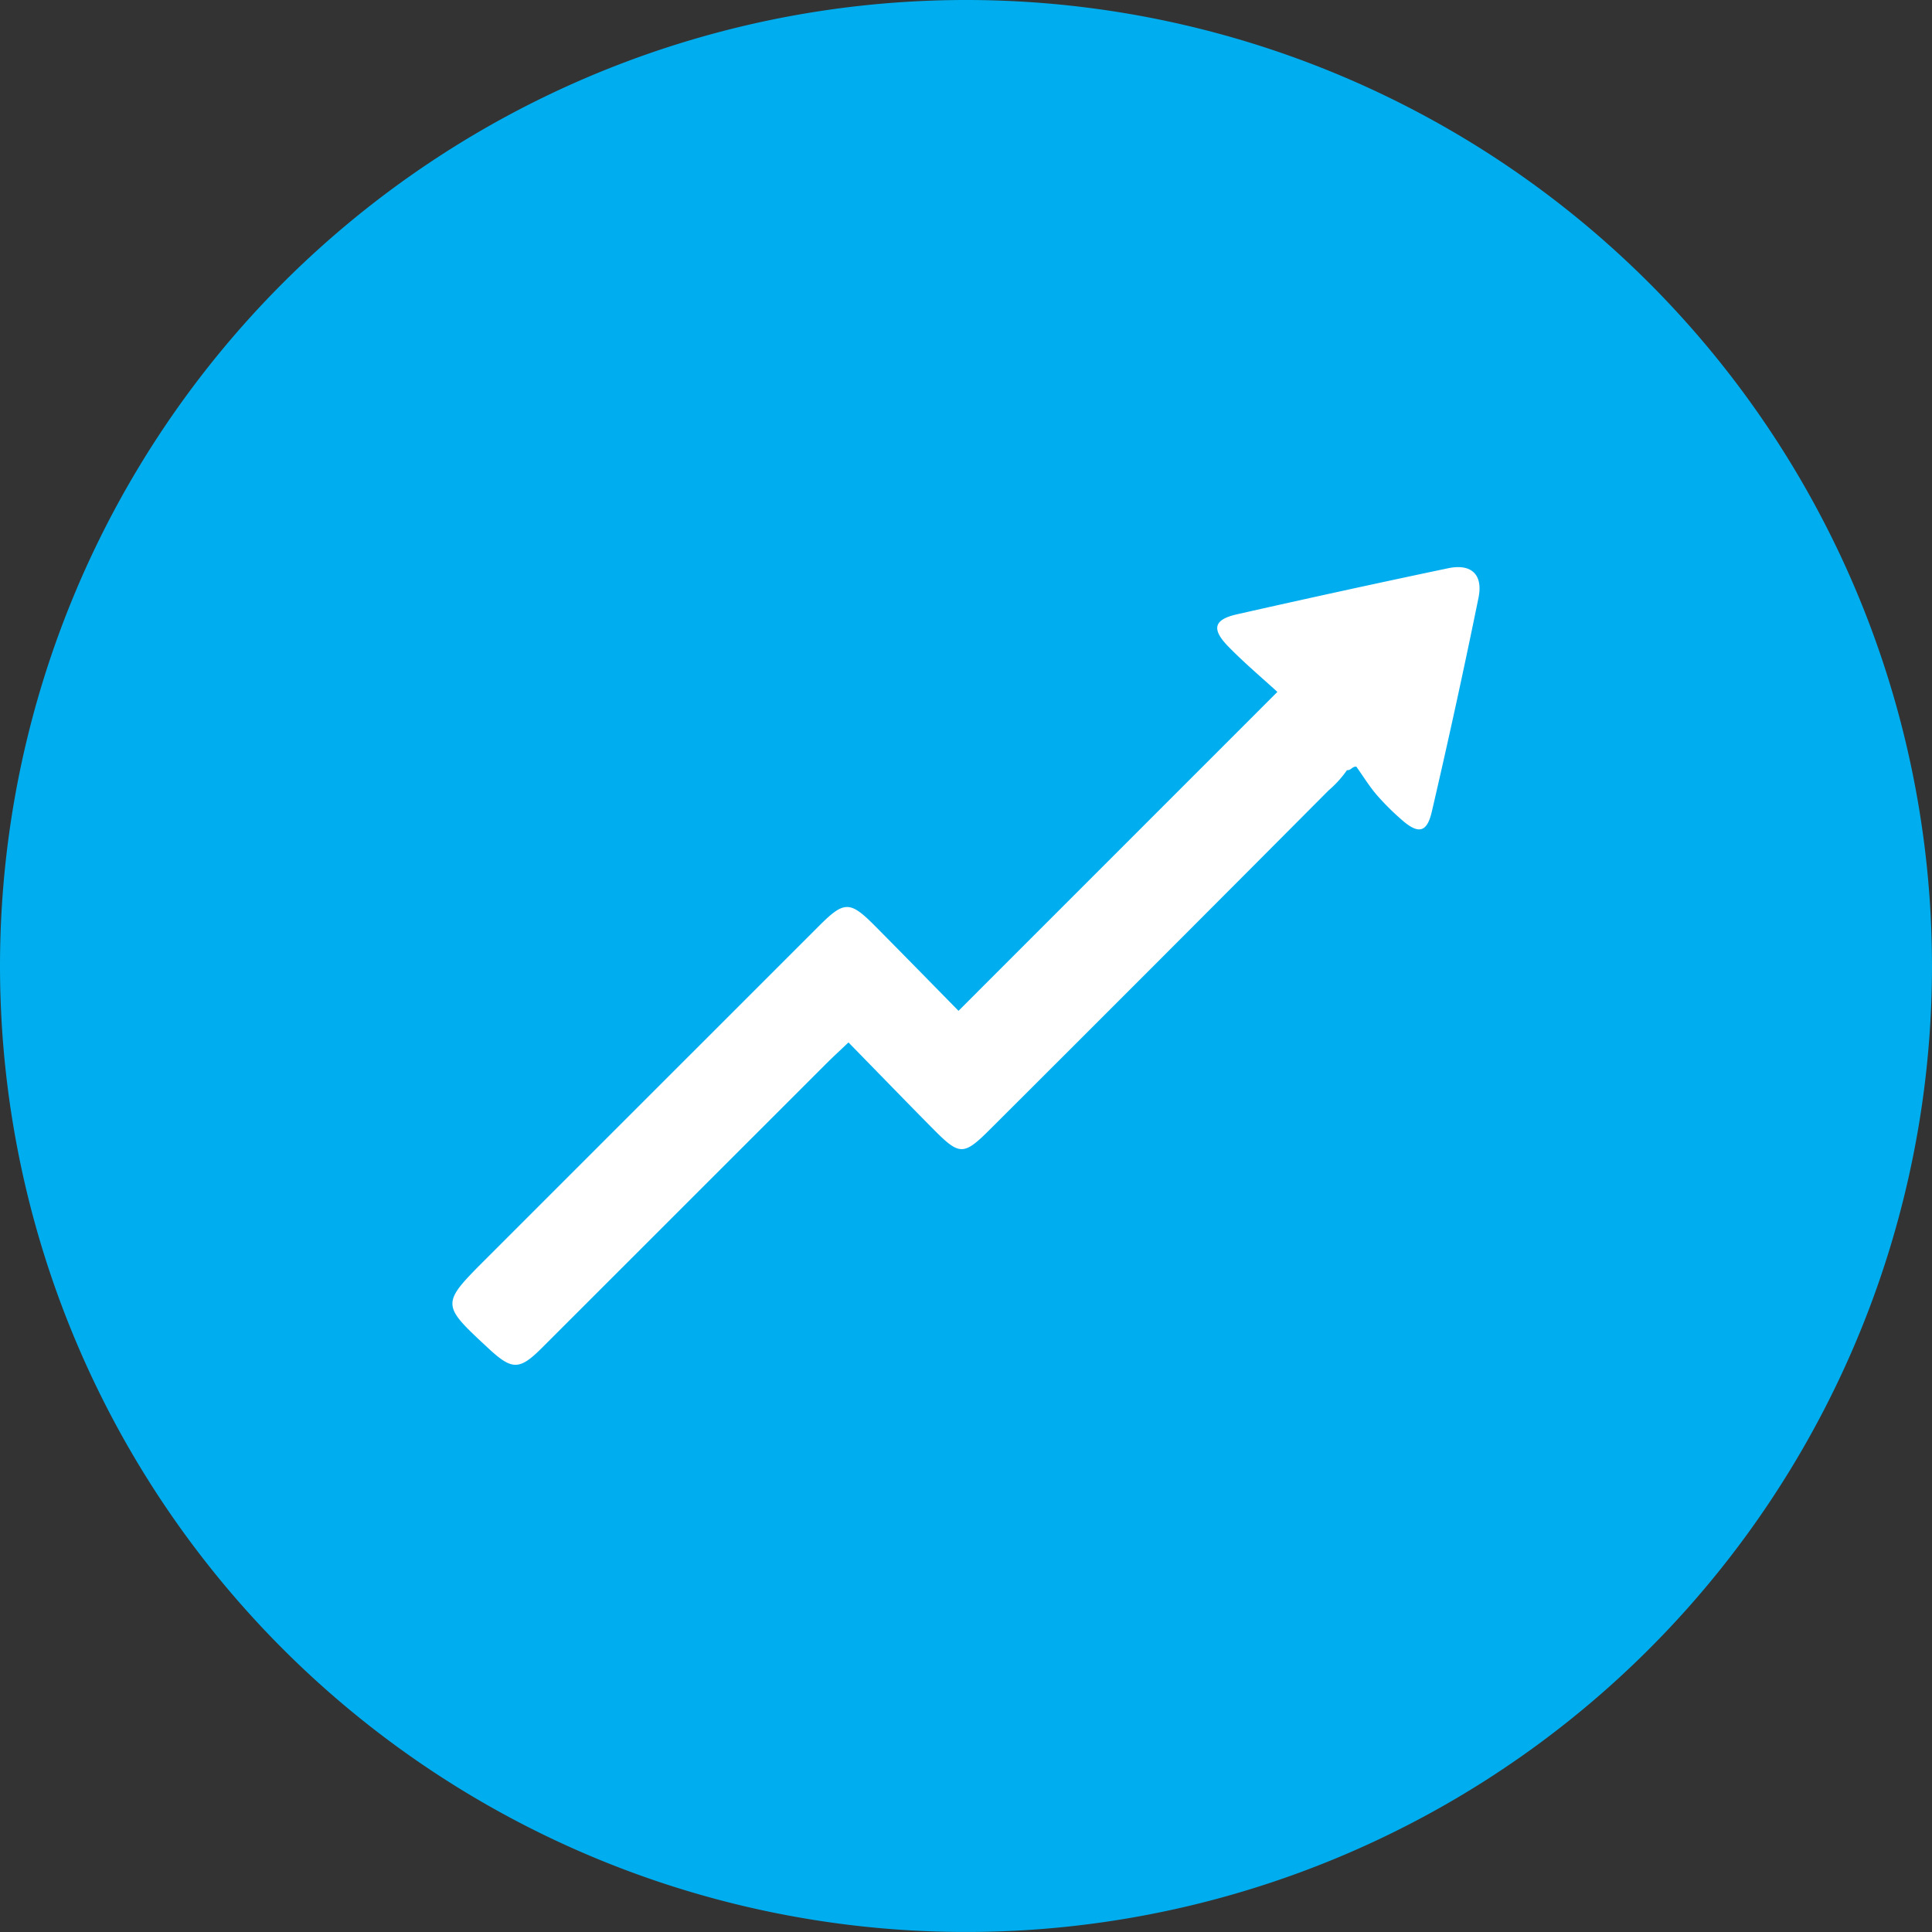
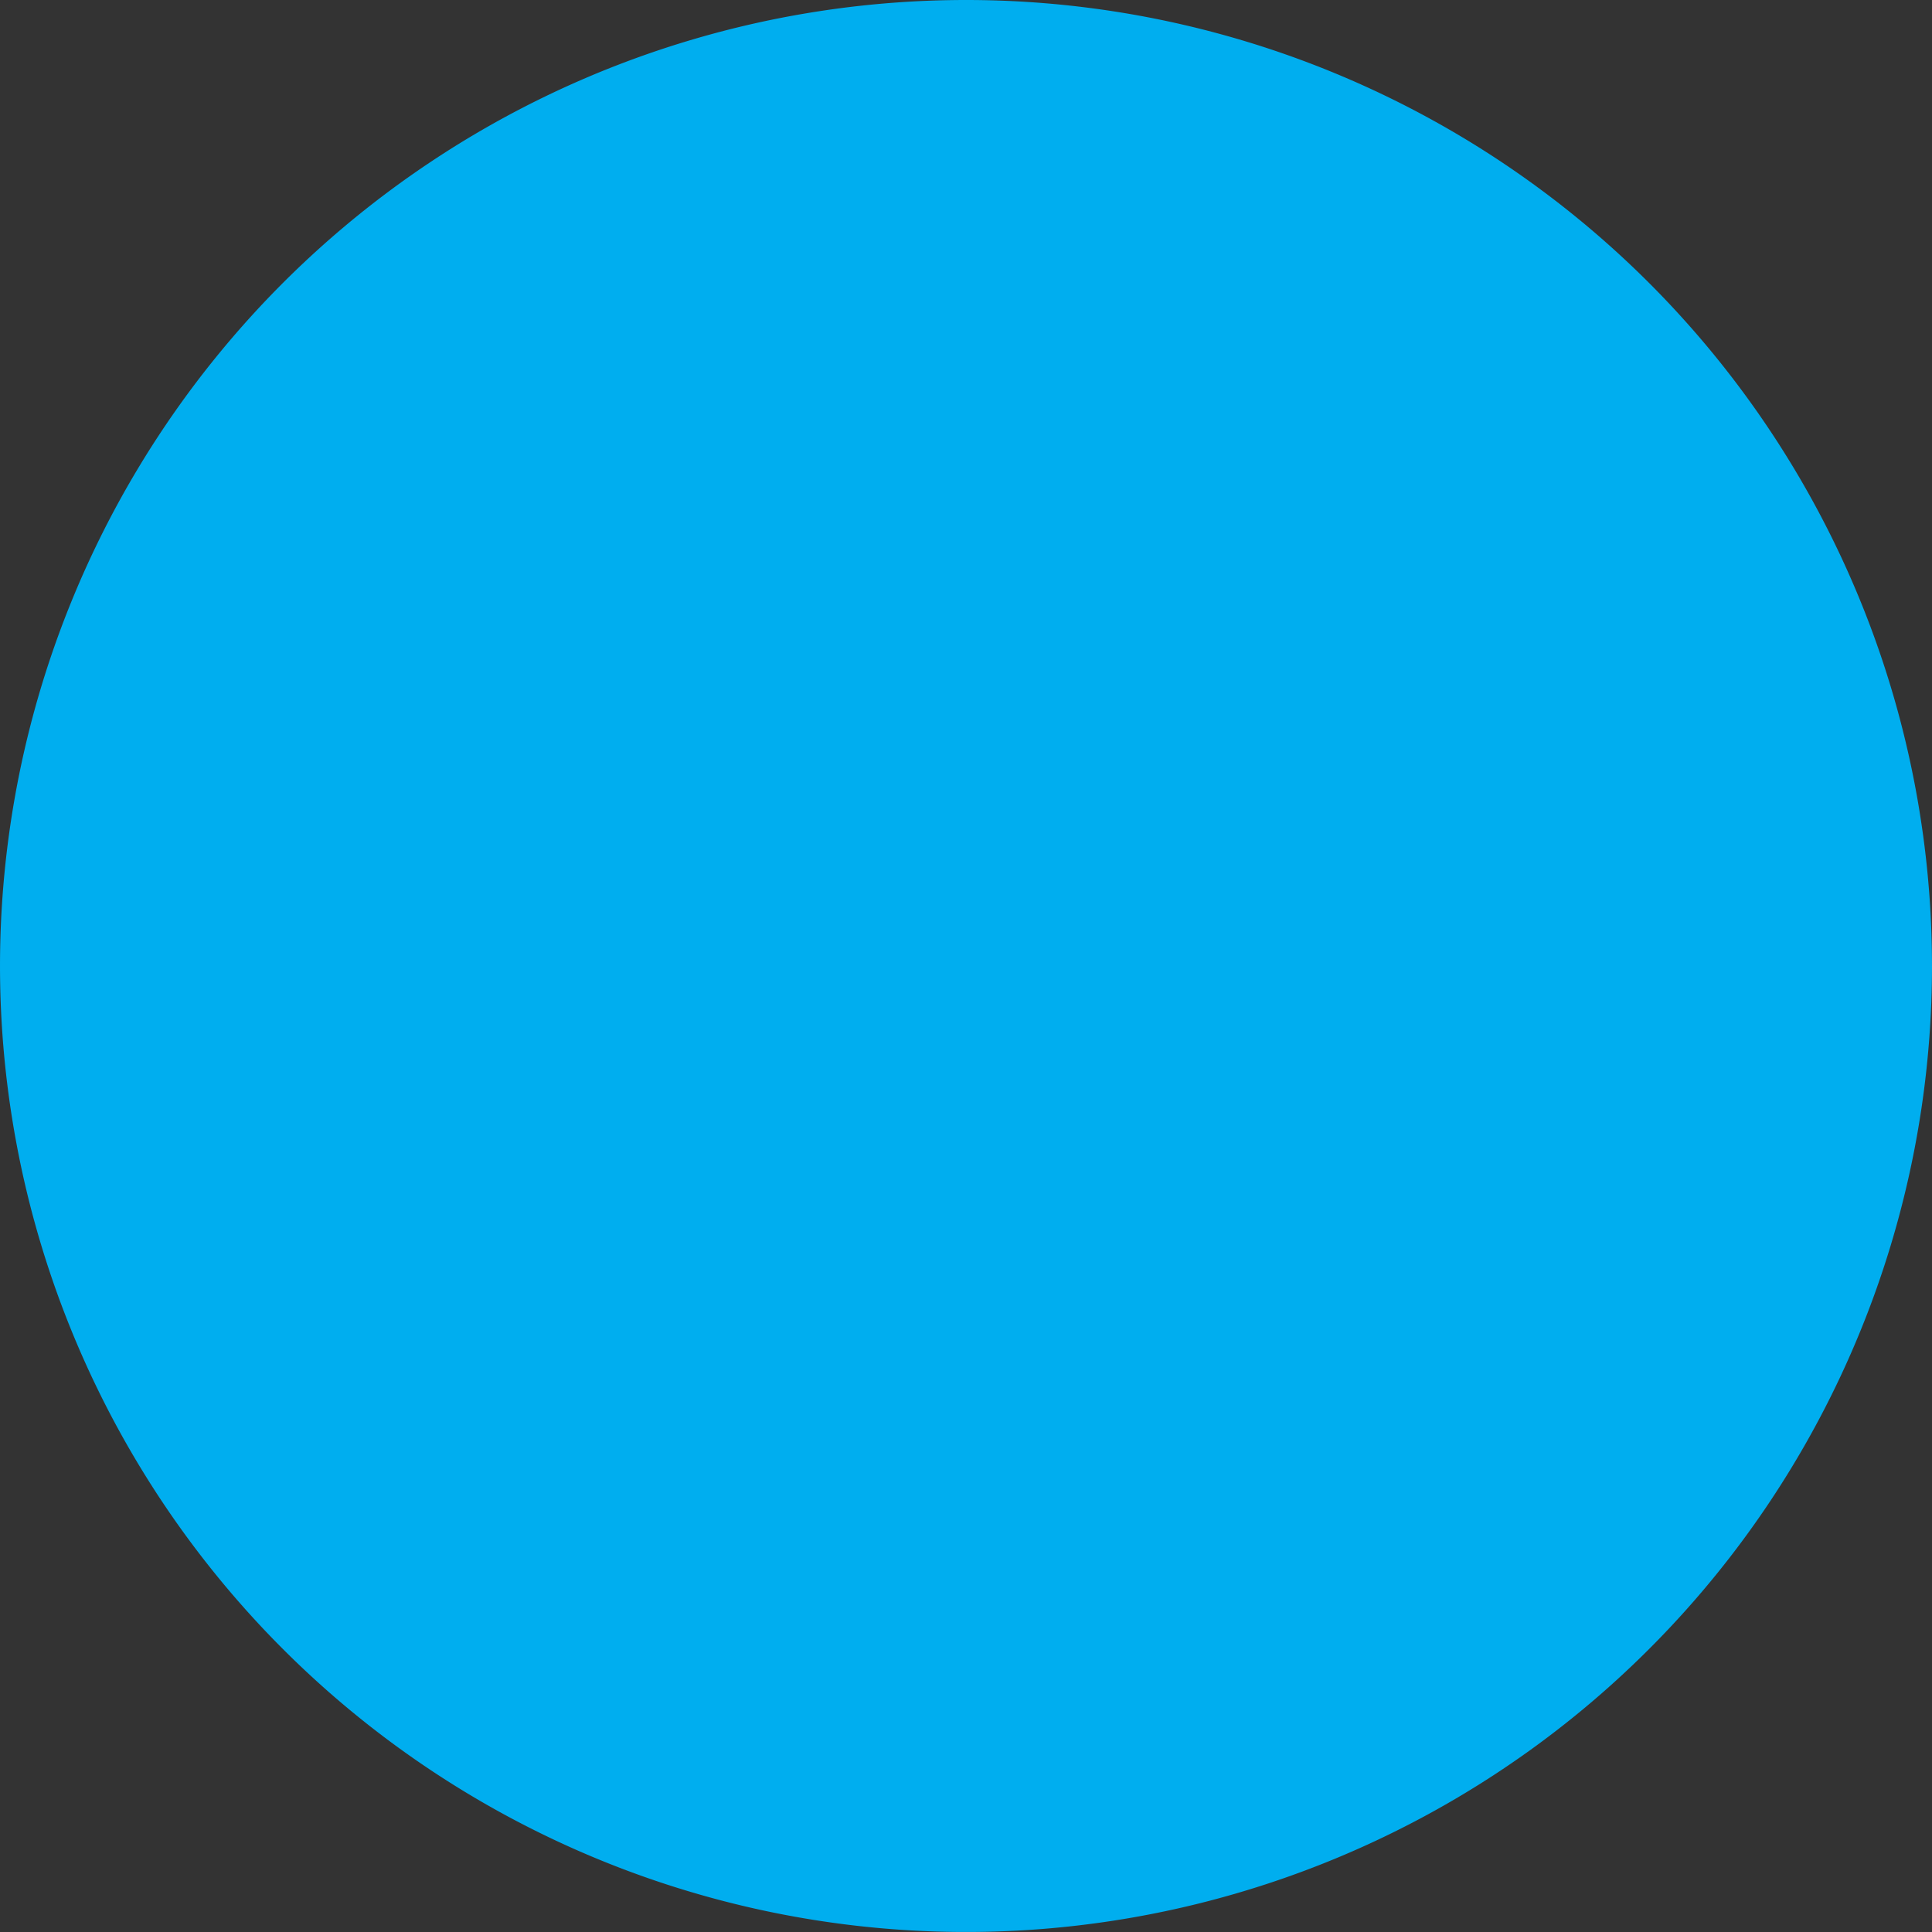
<svg xmlns="http://www.w3.org/2000/svg" width="161.861" height="161.86" viewBox="0 0 161.861 161.86">
  <rect x="0" y="0" width="161.861" height="161.86" fill="#333333" stroke="none" />
  <defs>
    <clipPath id="clip-path">
-       <rect id="Rectangle_450" data-name="Rectangle 450" width="86.047" height="66.823" fill="none" />
-     </clipPath>
+       </clipPath>
  </defs>
  <g id="Group_3071" data-name="Group 3071" transform="translate(-465 -6153.557)">
    <path id="Path_3448" data-name="Path 3448" d="M162.361,81.43A80.93,80.93,0,1,1,81.43.5a80.929,80.929,0,0,1,80.93,80.93" transform="translate(464.5 6153.057)" fill="#00aeef" />
    <g id="Group_913" data-name="Group 913" transform="translate(502.906 6201.076)">
      <g id="Group_912" data-name="Group 912" clip-path="url(#clip-path)">
        <path id="Path_3449" data-name="Path 3449" d="M100.964,49.512A8.964,8.964,0,0,1,99.43,51.2Q85.3,65.4,71.114,79.548c-2.266,2.266-2.578,2.276-4.808.024-2.336-2.357-4.64-4.743-7.1-7.256-.719.683-1.292,1.209-1.846,1.76q-11.9,11.895-23.8,23.792C31.63,99.8,31.035,99.8,29,97.908c-3.949-3.669-3.949-3.669-.11-7.509Q42.824,76.466,56.759,62.536c2.089-2.089,2.572-2.089,4.657.01,2.382,2.4,4.743,4.817,7.009,7.123,8.954-8.957,17.705-17.708,26.714-26.719-1.3-1.191-2.772-2.429-4.109-3.8-1.432-1.469-1.224-2.26.717-2.7q8.843-2,17.713-3.864c1.926-.4,2.925.53,2.529,2.472q-1.831,8.983-3.911,17.919c-.417,1.806-1.154,1.923-2.611.61a21.383,21.383,0,0,1-2.031-2.037c-.619-.731-1.124-1.556-1.682-2.339-.346-.031-.441.327-.789.294" transform="translate(-26.027 -32.501)" fill="#fff" />
      </g>
    </g>
  </g>
</svg>